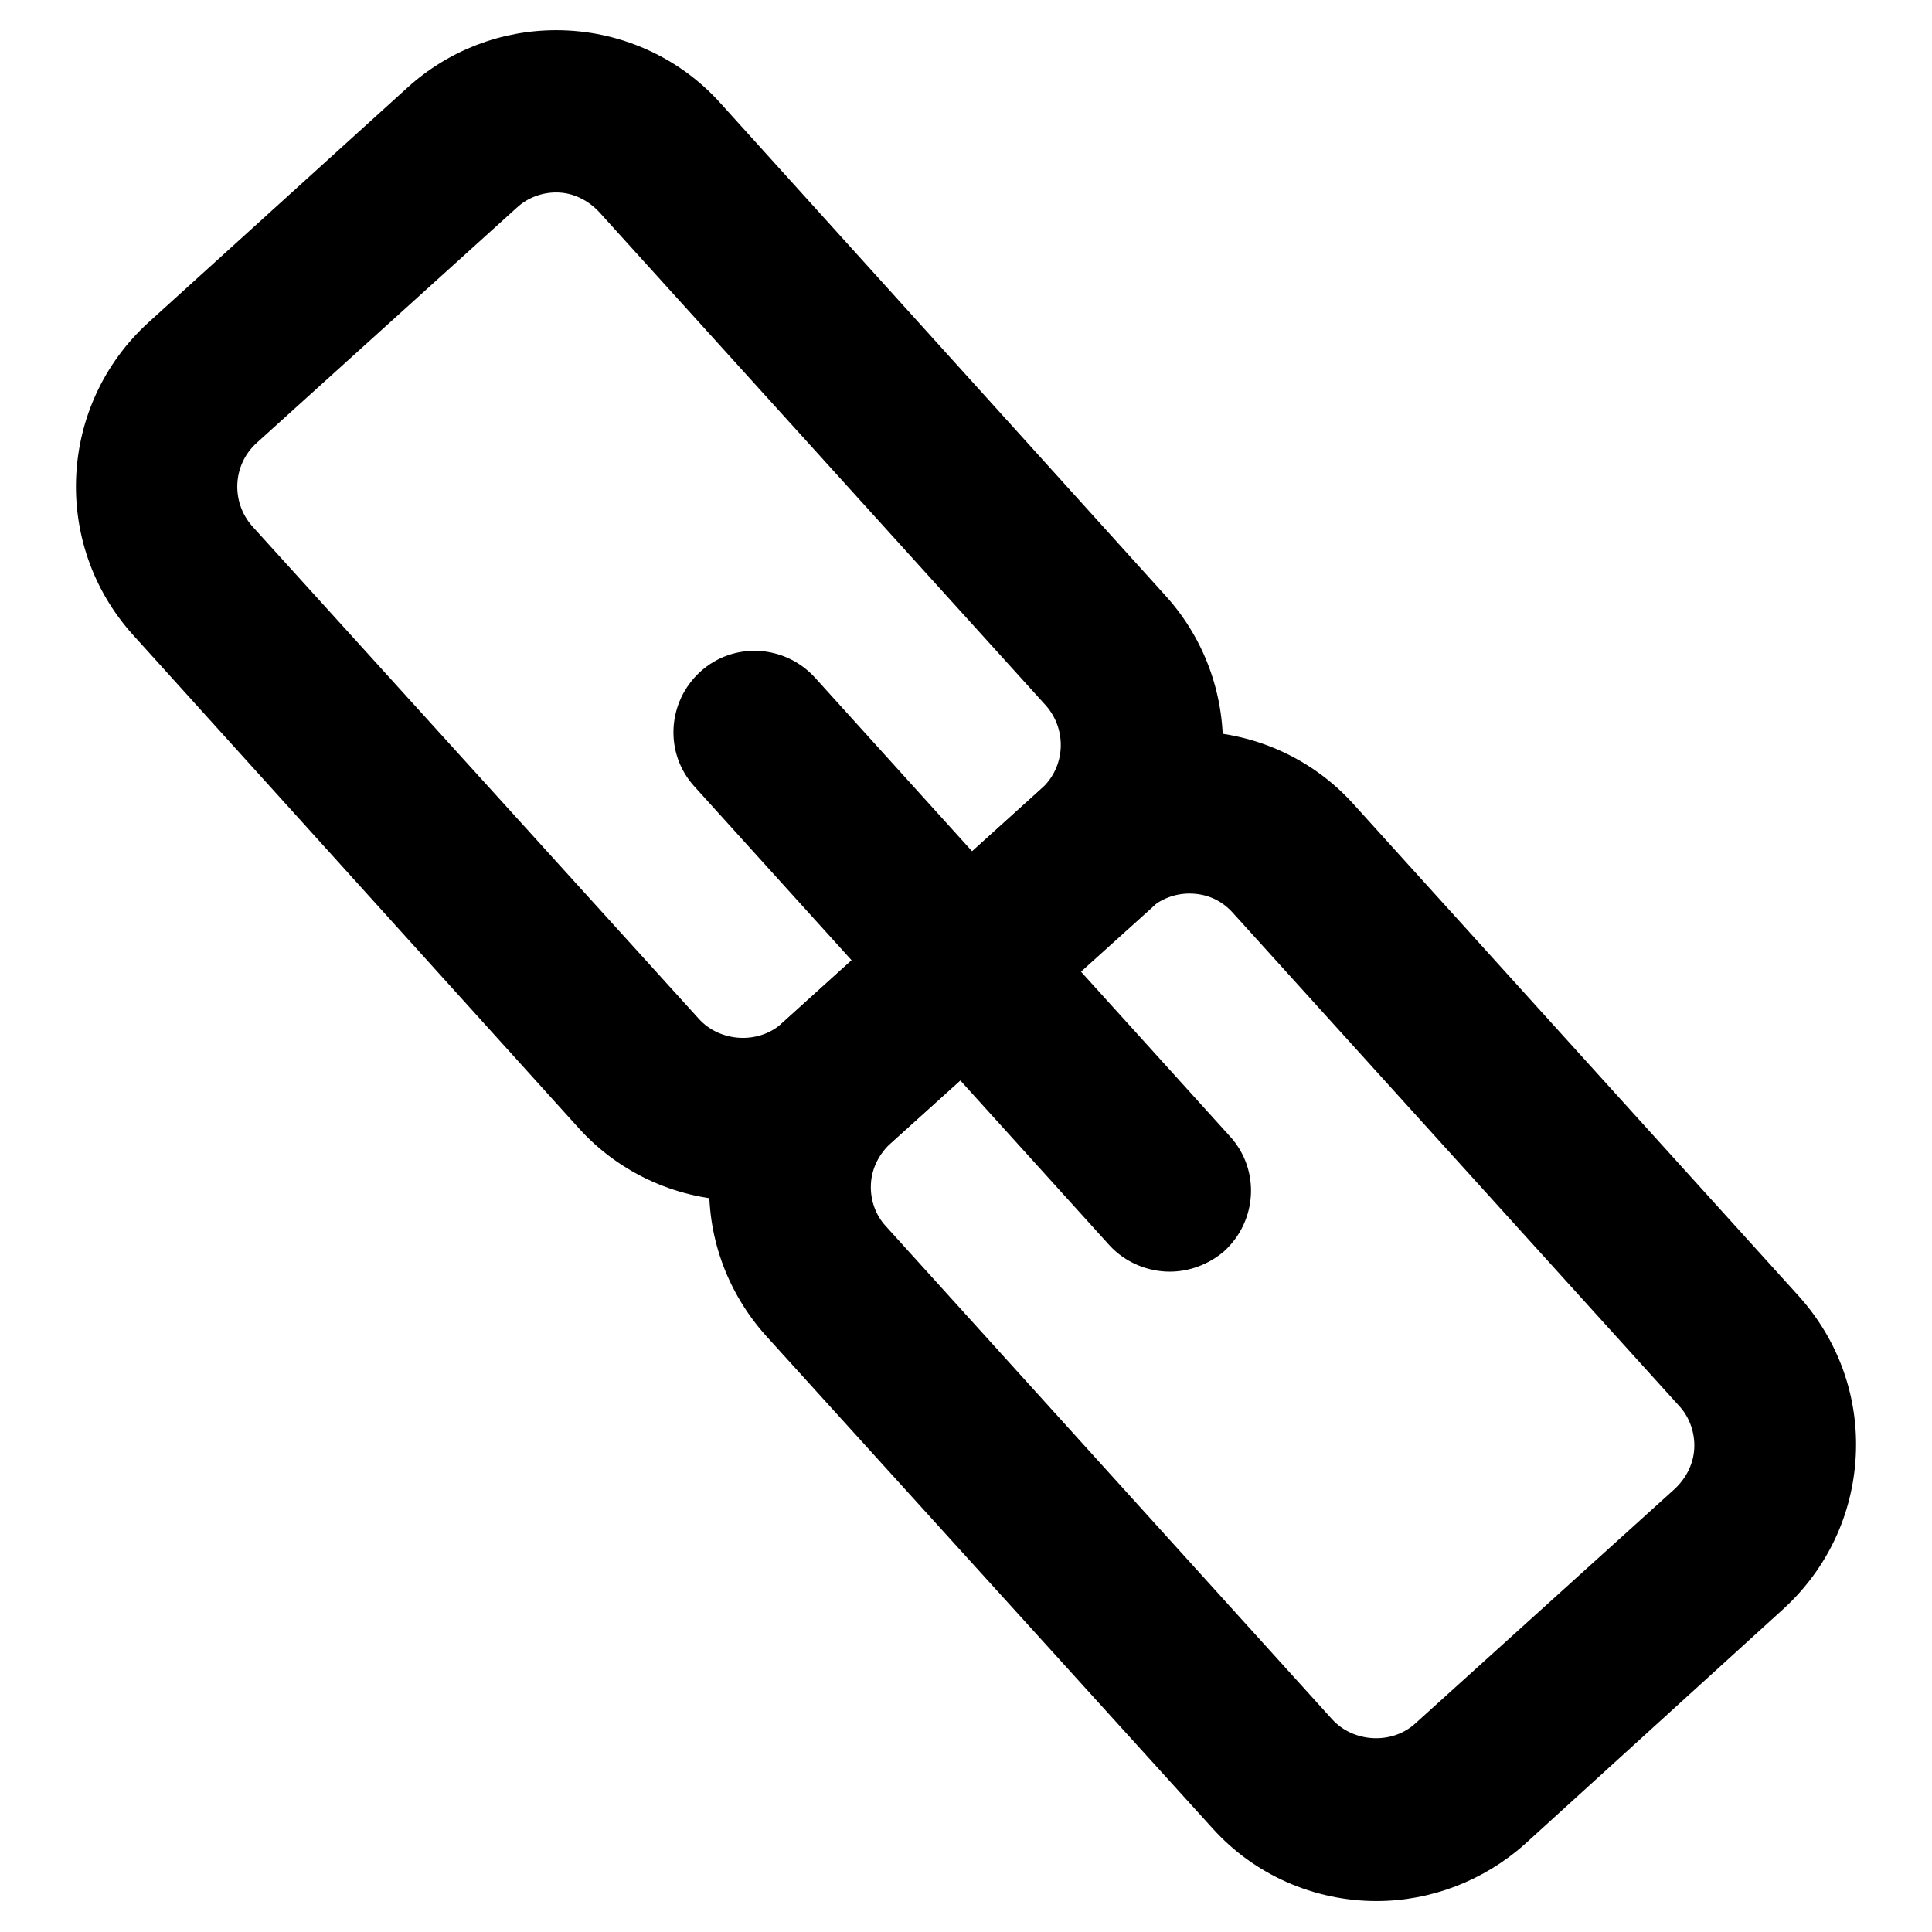
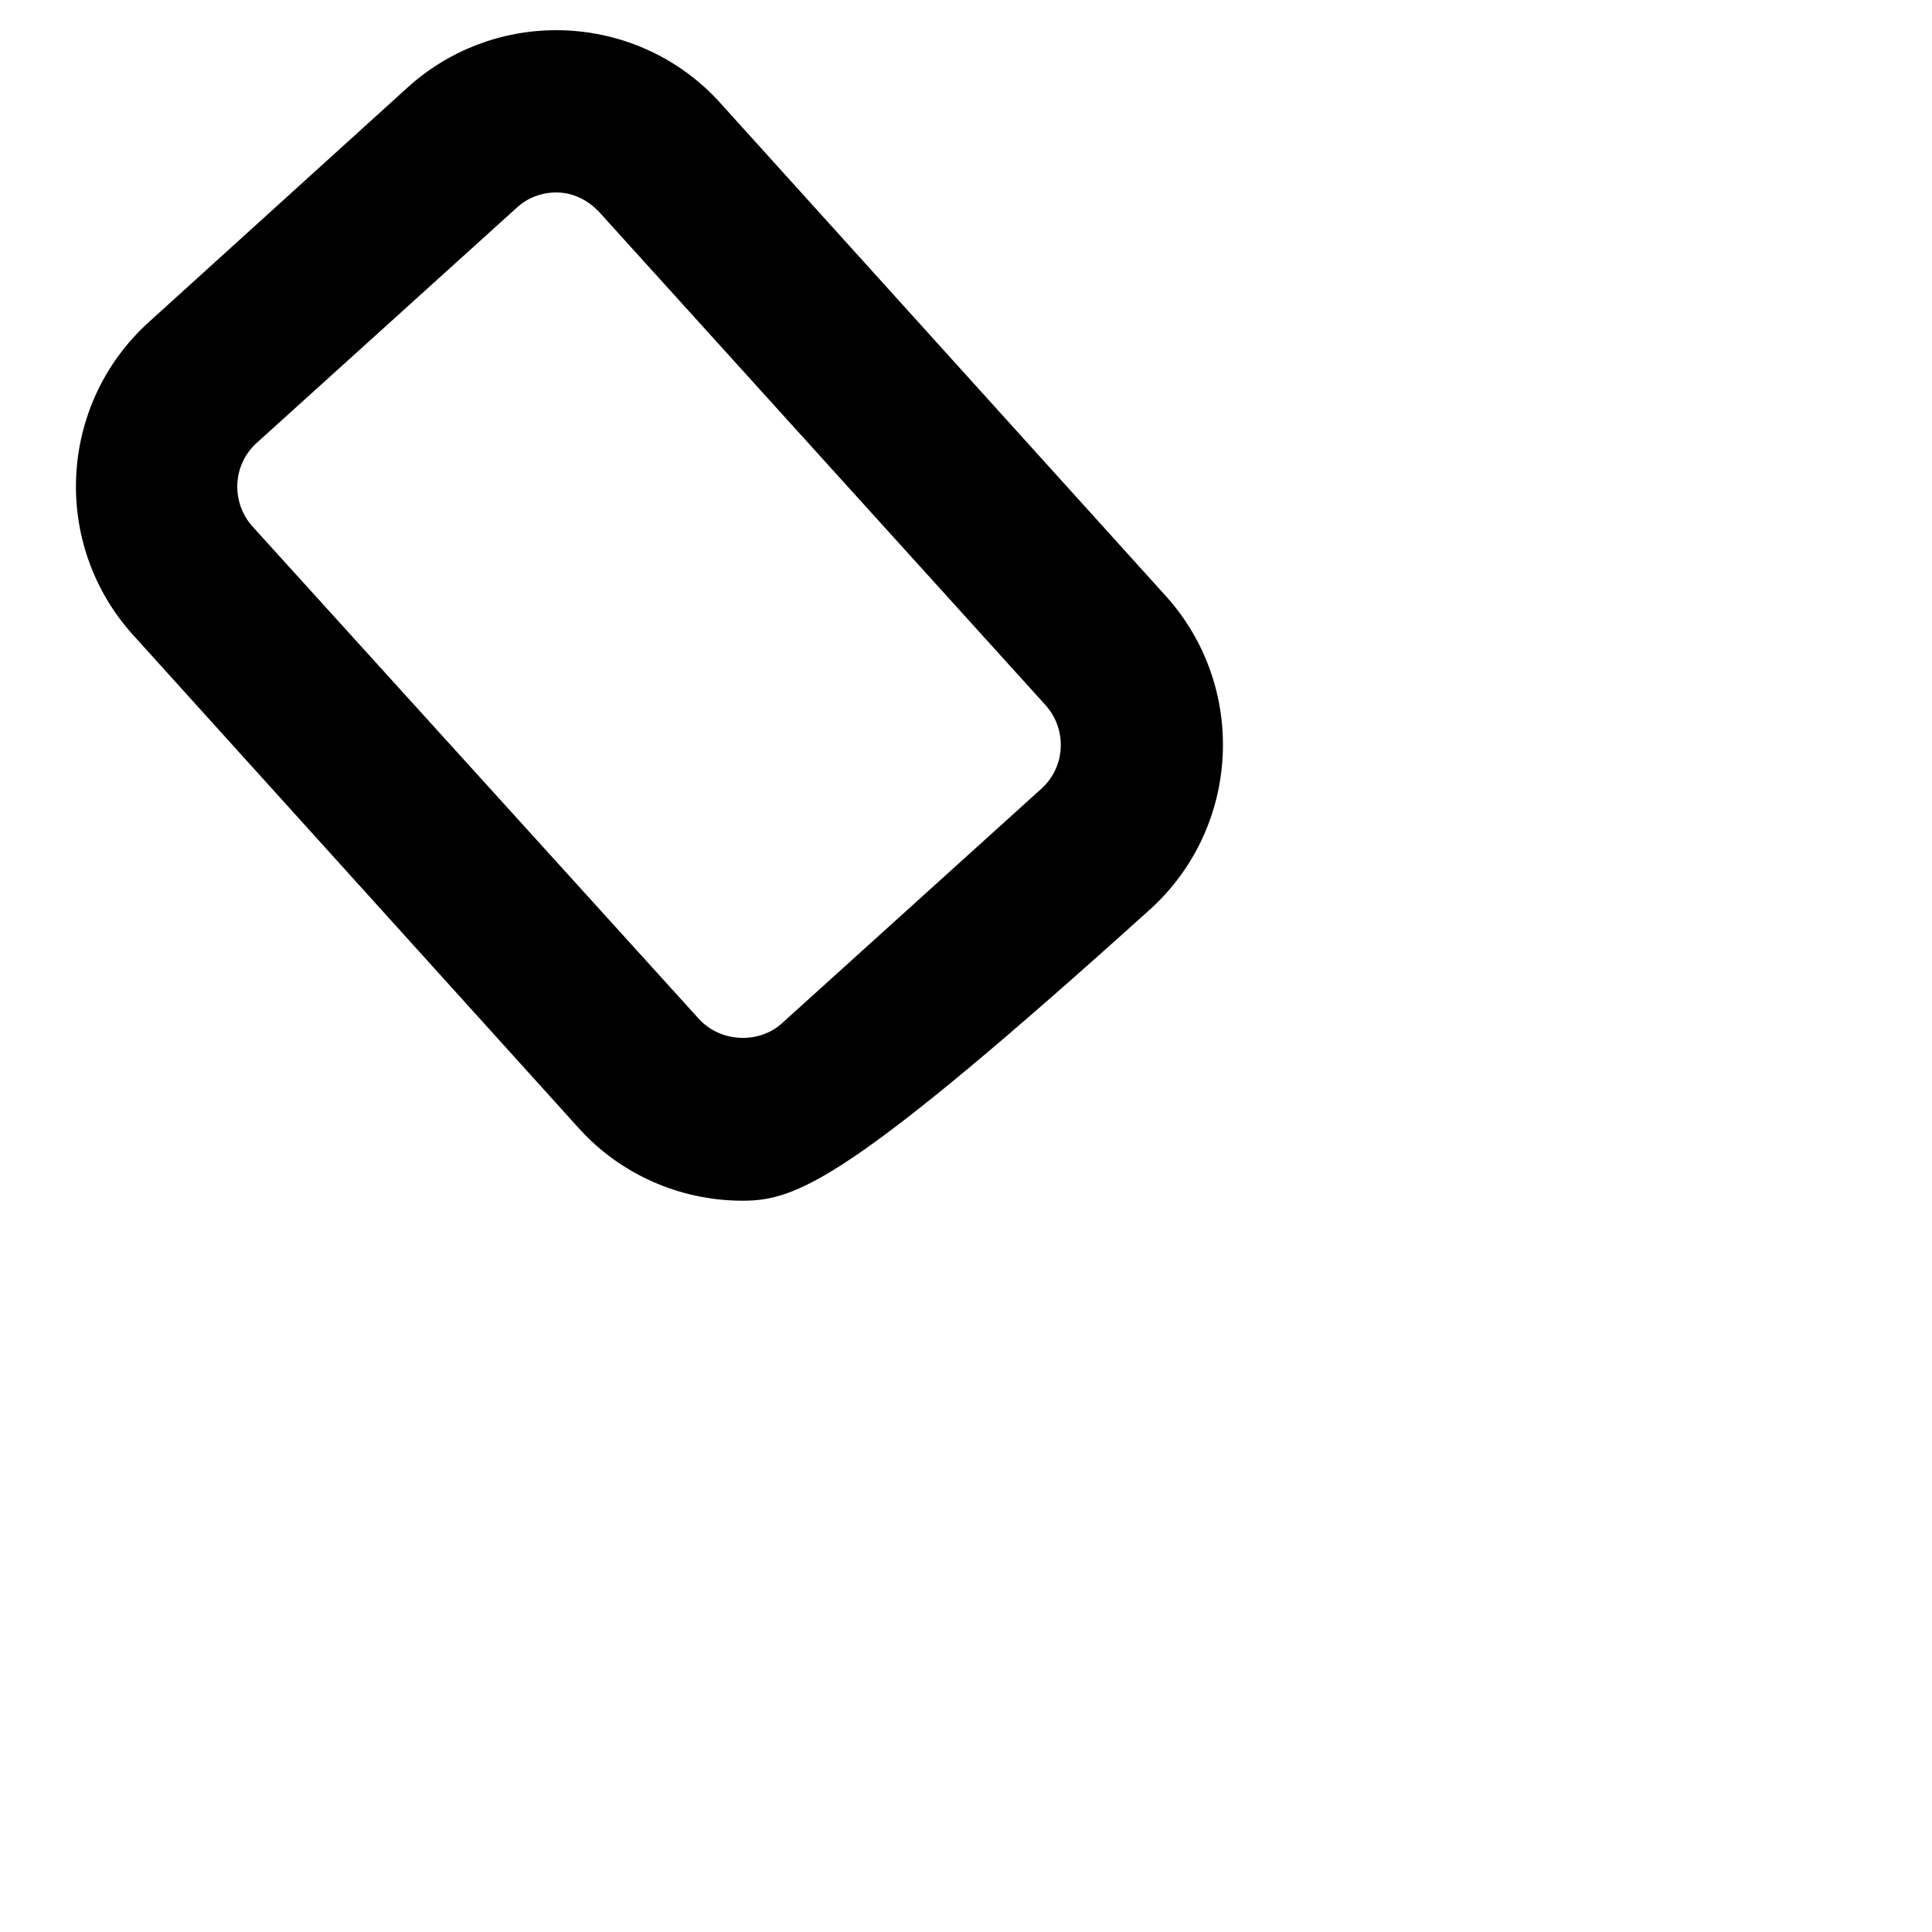
<svg xmlns="http://www.w3.org/2000/svg" version="1.1" x="0px" y="0px" viewBox="0 0 256 256" enable-background="new 0 0 256 256" xml:space="preserve">
  <g>
    <g>
-       <path fill="#000000" d="M98.4,159.1c-8.3,0-16.2-3.5-21.7-9.6L17.6,84.1c-10.8-12-9.9-30.5,2.1-41.4L54,11.6c5.4-4.9,12.4-7.6,19.7-7.6c8.3,0,16.2,3.5,21.7,9.6L154.5,79c10.8,12,9.9,30.5-2,41.4L118,151.5C112.6,156.4,105.6,159.1,98.4,159.1z M73.7,25.5c-1.9,0-3.8,0.7-5.2,2L34,58.7c-3.2,2.9-3.4,7.8-0.6,11L92.6,135c2.8,3.1,7.9,3.4,11,0.6l34.4-31.1c3.2-2.9,3.4-7.8,0.6-11L79.4,28.1C77.9,26.5,75.9,25.5,73.7,25.5z" />
-       <path fill="#000000" d="M182.4,251.9c-8.3,0-16.2-3.5-21.7-9.6L101.5,177c-5.2-5.8-7.9-13.3-7.5-21.1c0.4-7.8,3.8-15,9.6-20.3l34.4-31.1c5.4-4.9,12.4-7.6,19.6-7.6c8.3,0,16.2,3.5,21.7,9.6l59.1,65.3c5.2,5.8,7.9,13.3,7.5,21.1c-0.4,7.8-3.8,15-9.6,20.3L202,244.4C196.6,249.2,189.6,251.9,182.4,251.9z M157.6,118.4c-1.9,0-3.8,0.7-5.2,2L118,151.5c-1.5,1.4-2.5,3.3-2.6,5.4c-0.1,2.1,0.6,4.1,2,5.6l59.1,65.3c2.8,3.1,7.9,3.4,11,0.6l34.4-31.1c1.5-1.4,2.5-3.3,2.6-5.4c0.1-2-0.6-4.1-2-5.6L163.4,121C161.9,119.3,159.9,118.4,157.6,118.4z" />
-       <path fill="#000000" d="M155,168.5c-2.9,0-5.9-1.2-8-3.5l-55-60.8c-4-4.4-3.6-11.2,0.8-15.2c4.4-4,11.2-3.6,15.2,0.8l55,60.8c4,4.4,3.6,11.2-0.8,15.2C160.1,167.6,157.5,168.5,155,168.5z" />
+       <path fill="#000000" d="M98.4,159.1c-8.3,0-16.2-3.5-21.7-9.6L17.6,84.1c-10.8-12-9.9-30.5,2.1-41.4L54,11.6c5.4-4.9,12.4-7.6,19.7-7.6c8.3,0,16.2,3.5,21.7,9.6L154.5,79c10.8,12,9.9,30.5-2,41.4C112.6,156.4,105.6,159.1,98.4,159.1z M73.7,25.5c-1.9,0-3.8,0.7-5.2,2L34,58.7c-3.2,2.9-3.4,7.8-0.6,11L92.6,135c2.8,3.1,7.9,3.4,11,0.6l34.4-31.1c3.2-2.9,3.4-7.8,0.6-11L79.4,28.1C77.9,26.5,75.9,25.5,73.7,25.5z" />
    </g>
  </g>
</svg>